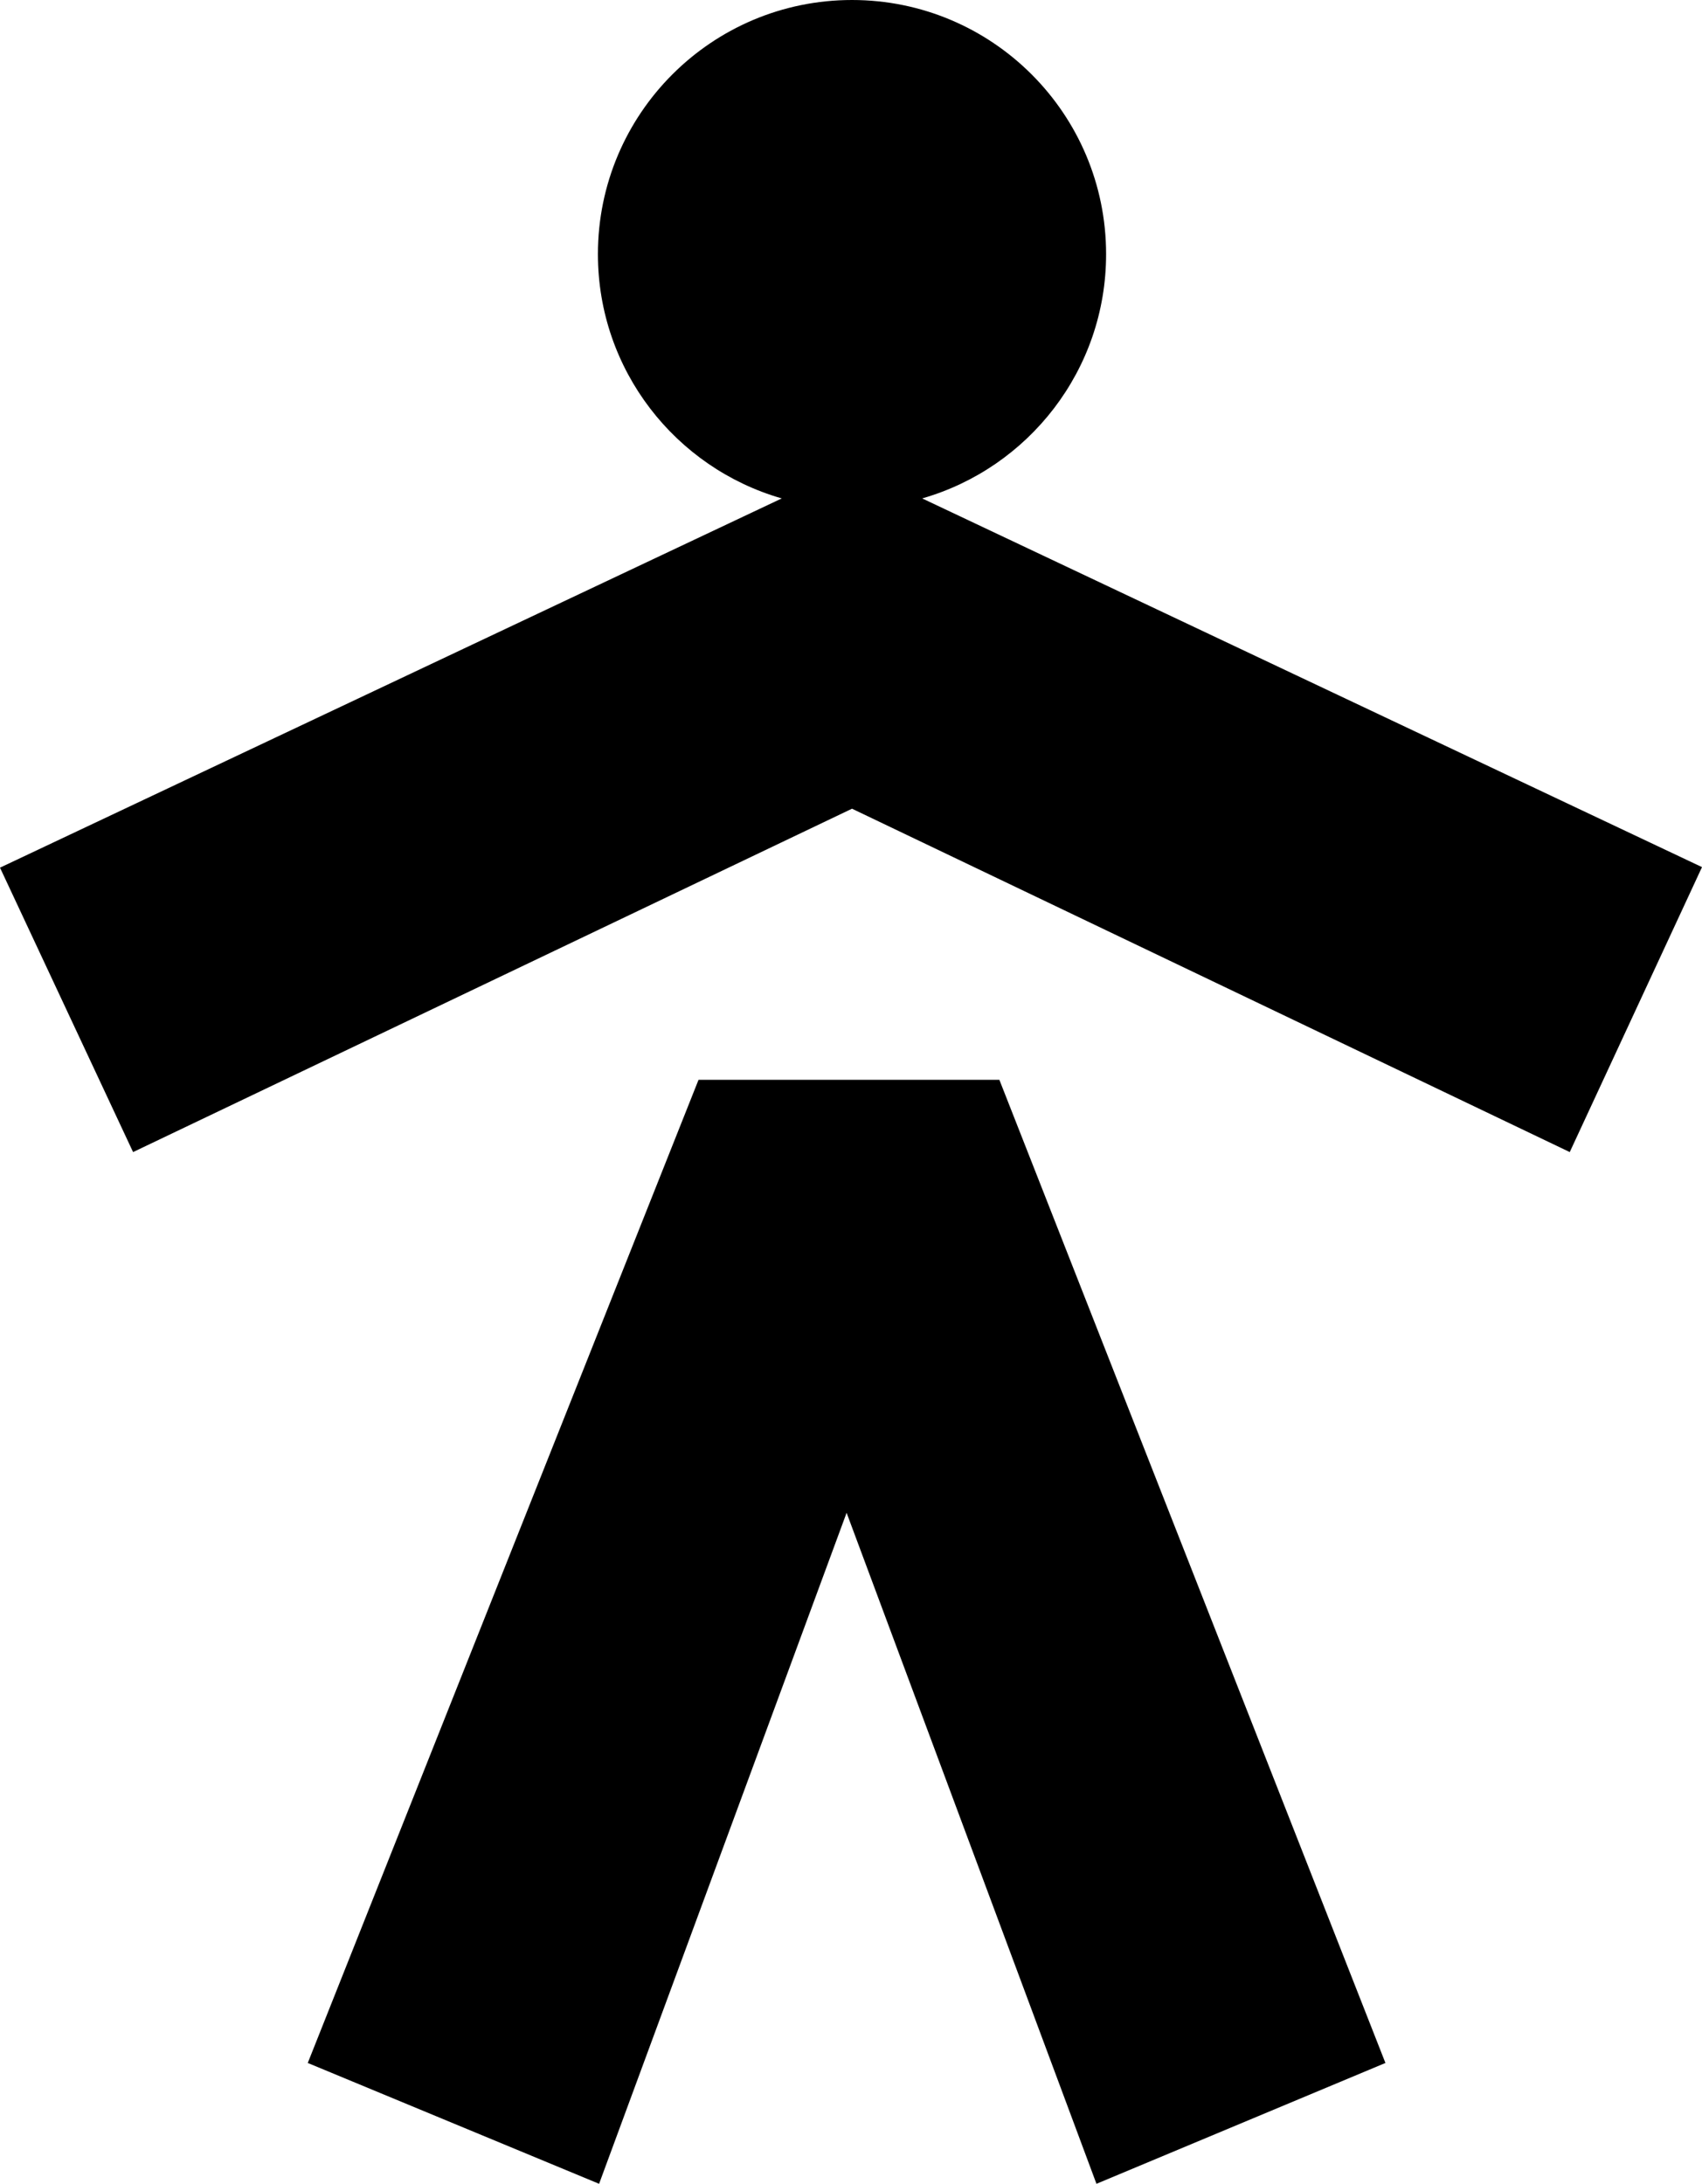
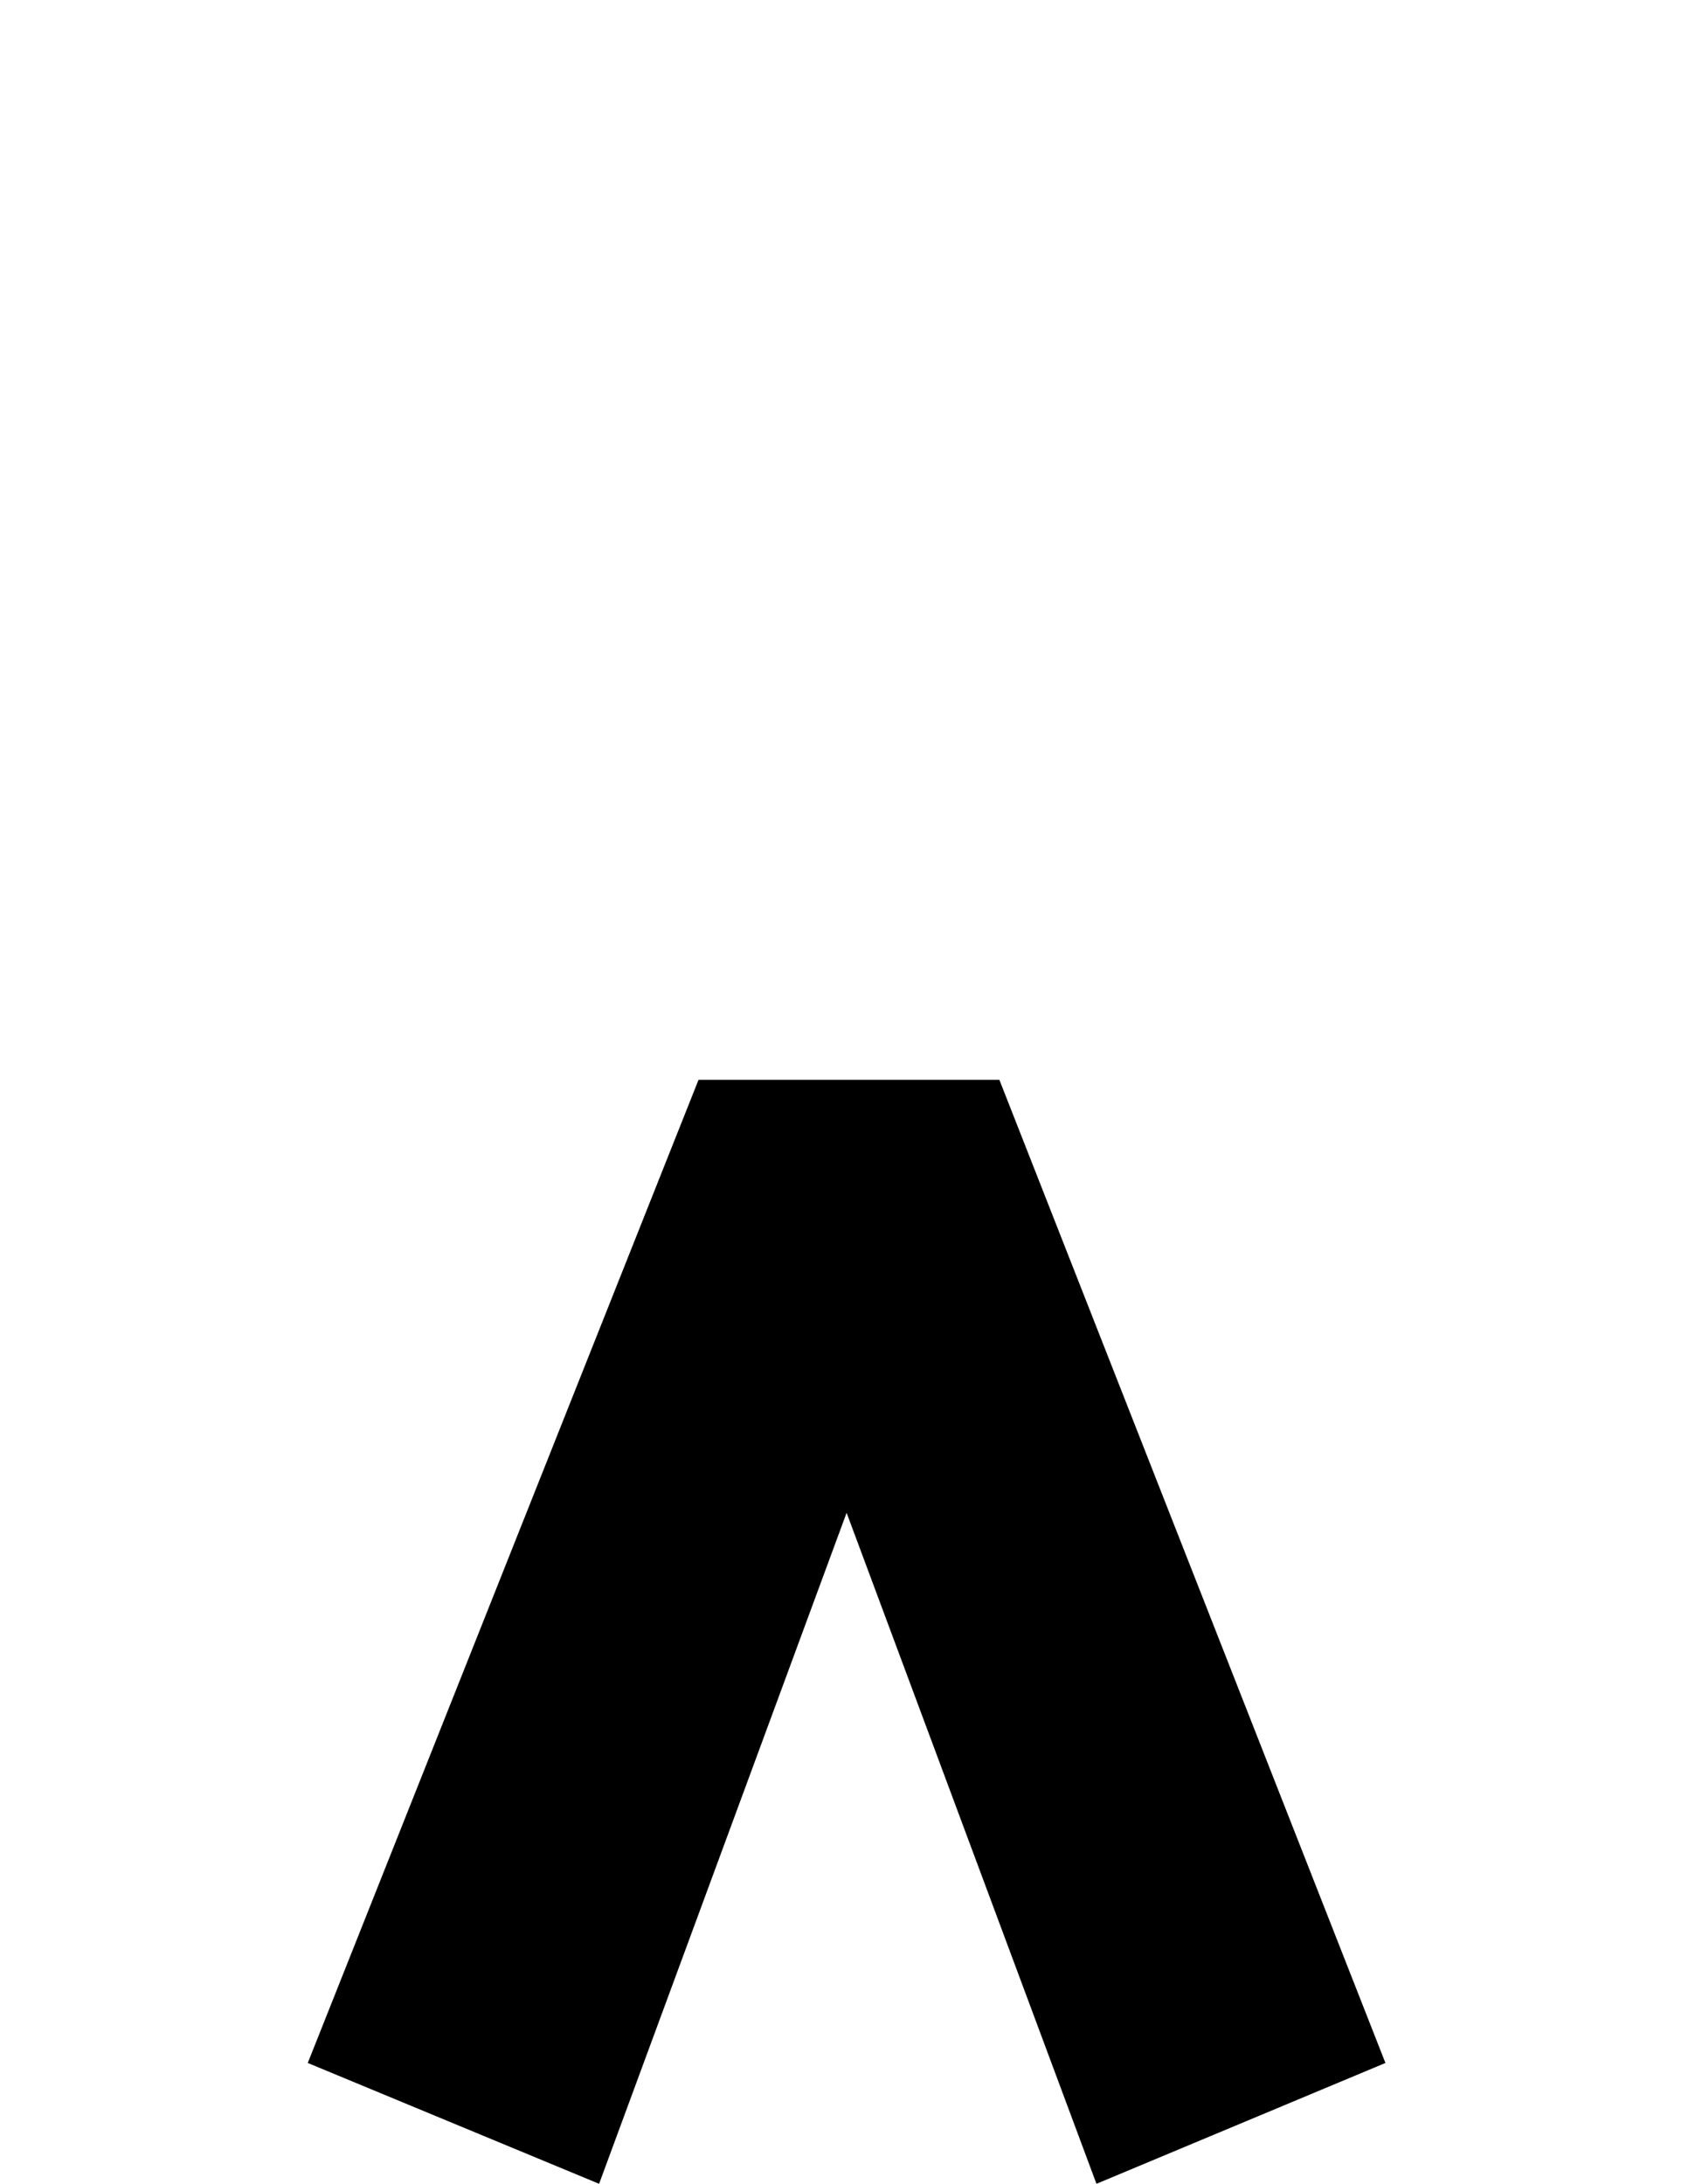
<svg xmlns="http://www.w3.org/2000/svg" id="uuid-448924f2-b756-43e2-9614-b985663a983e" viewBox="0 0 245.43 314.81">
  <g id="uuid-2ff89aeb-b4c8-4a97-bc51-6903ed6b2735">
-     <path d="m132.98,71.85c15.31-4.39,26.52-18.49,26.52-35.21,0-20.24-16.41-36.64-36.64-36.64s-36.64,16.4-36.64,36.64c0,16.72,11.21,30.82,26.51,35.21L0,125.08l19.19,41,103.67-49.5,103.5,49.5,19.07-41.08-112.45-53.15Z" />
    <polygon points="100.73 155.66 44.38 297.39 86.39 314.81 122.08 218.08 158.11 314.81 199.78 297.39 144.11 155.66 100.73 155.66" />
  </g>
</svg>